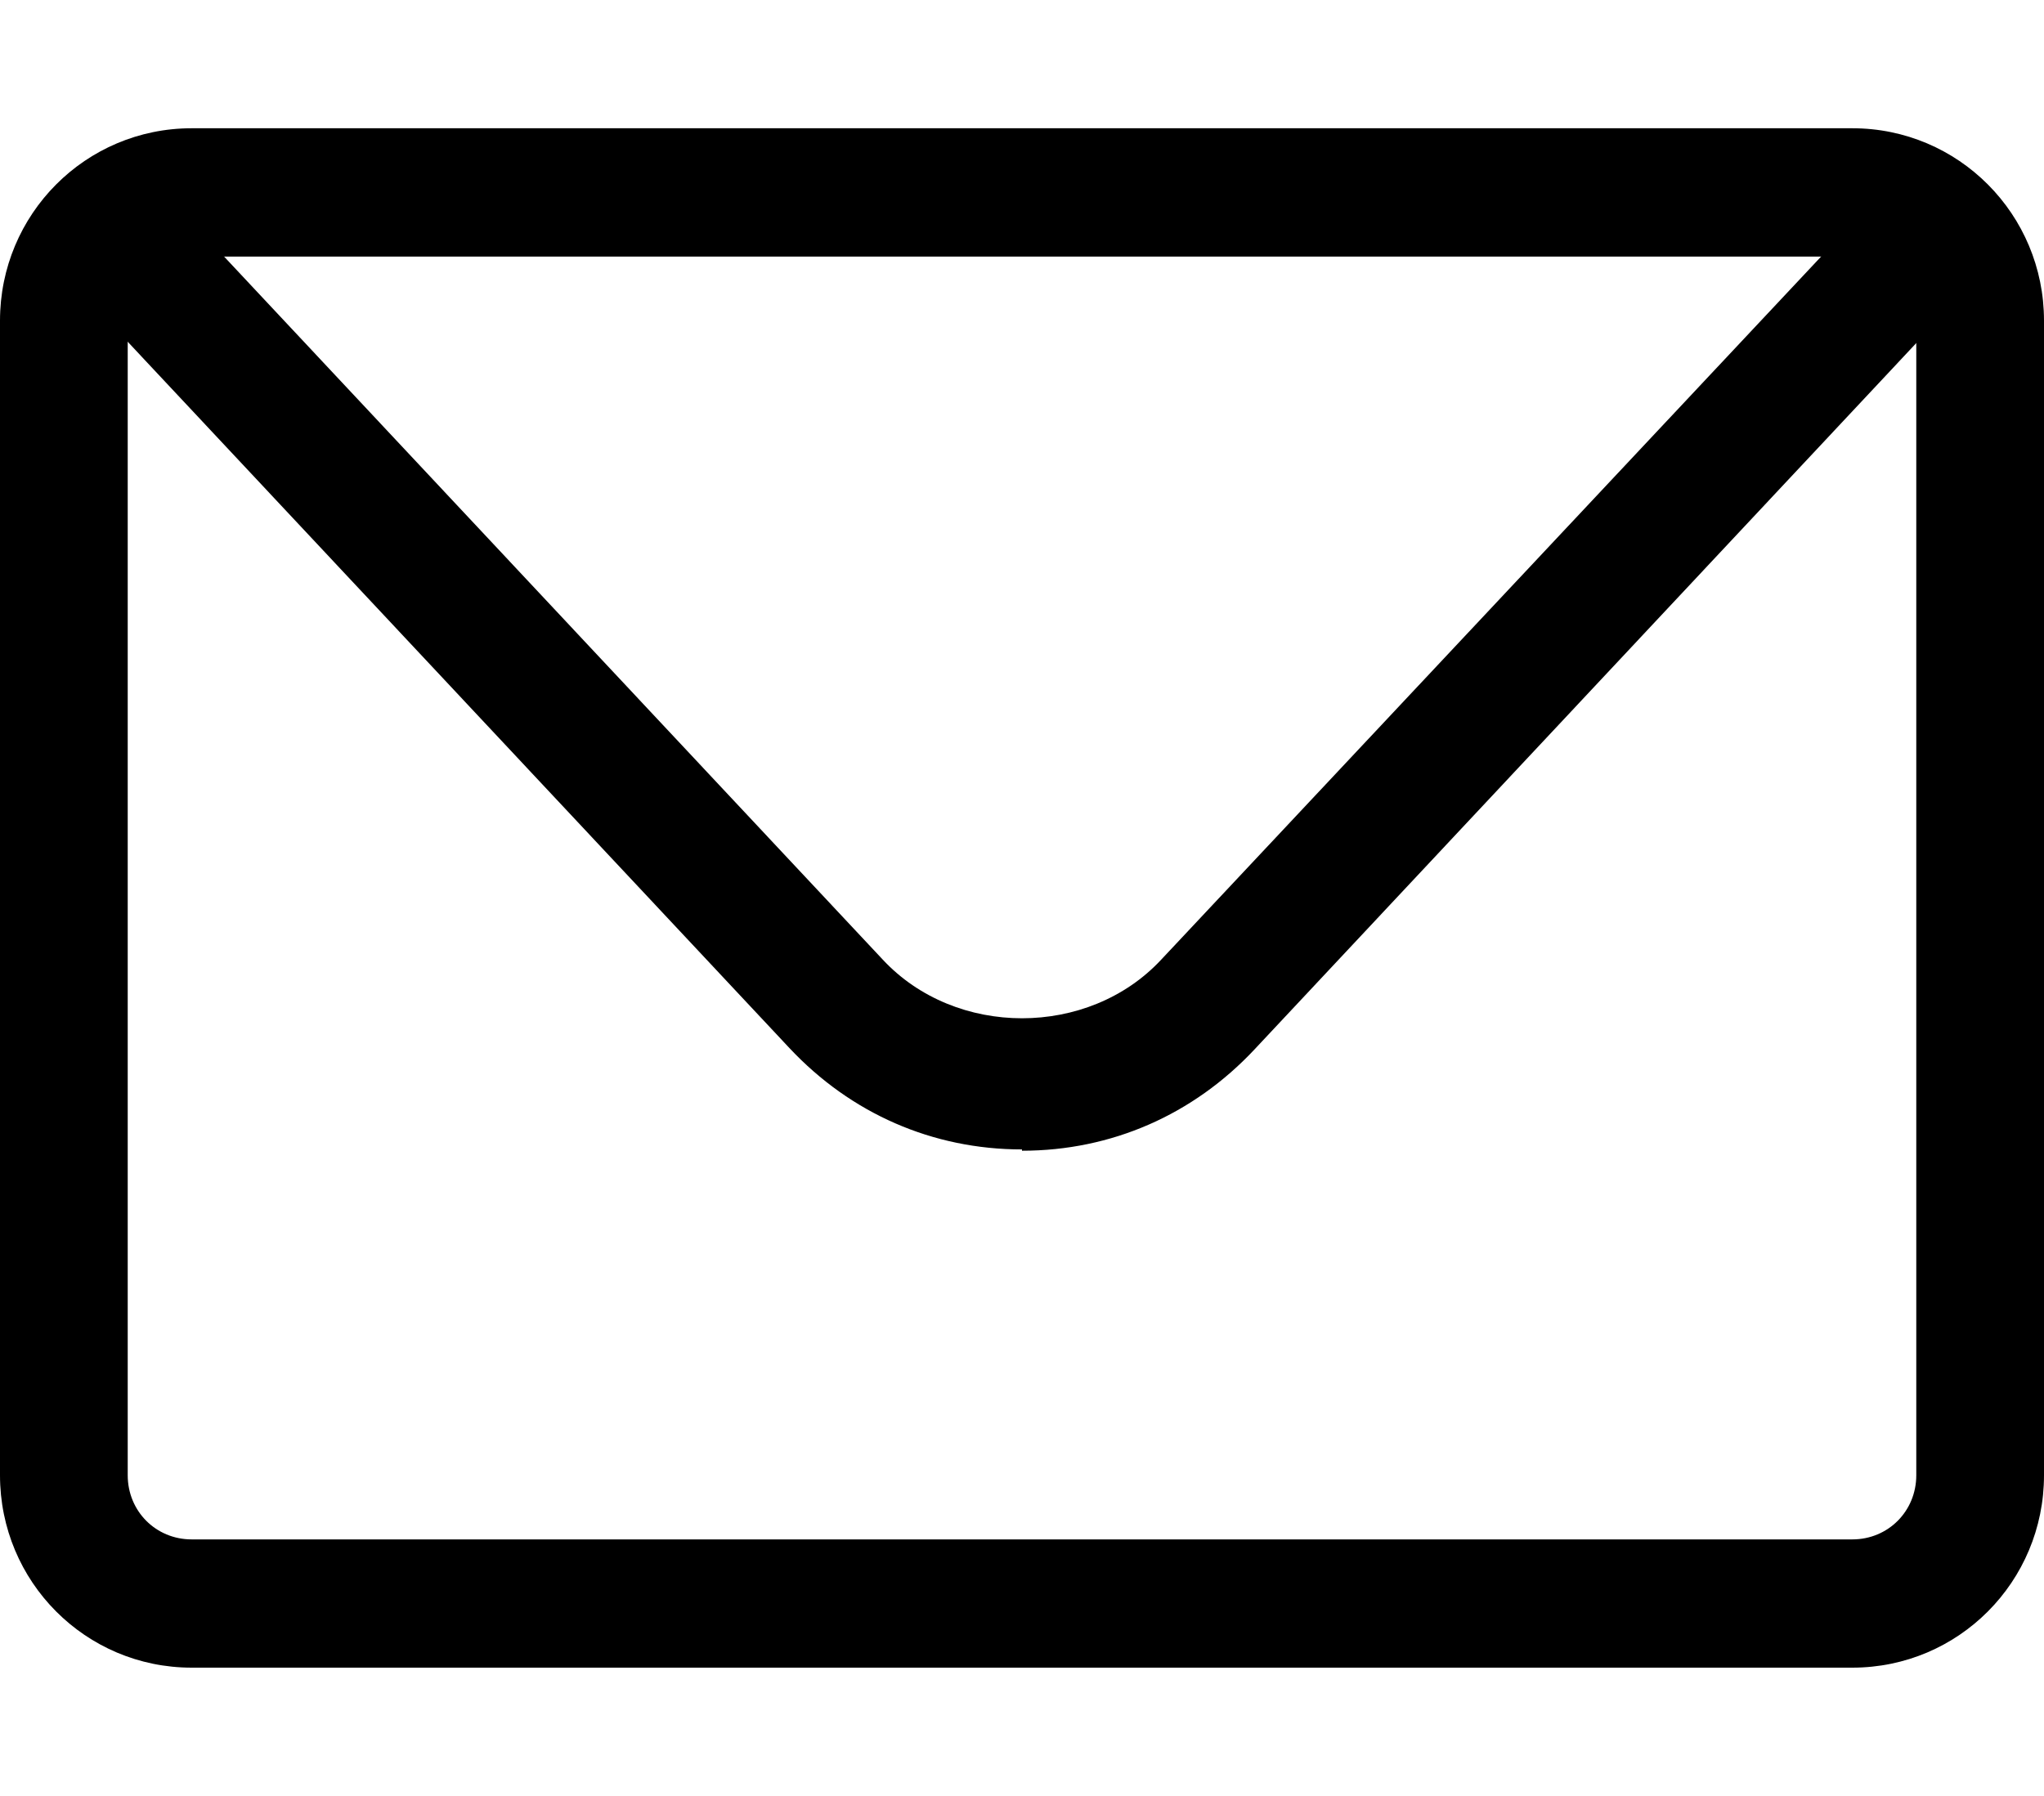
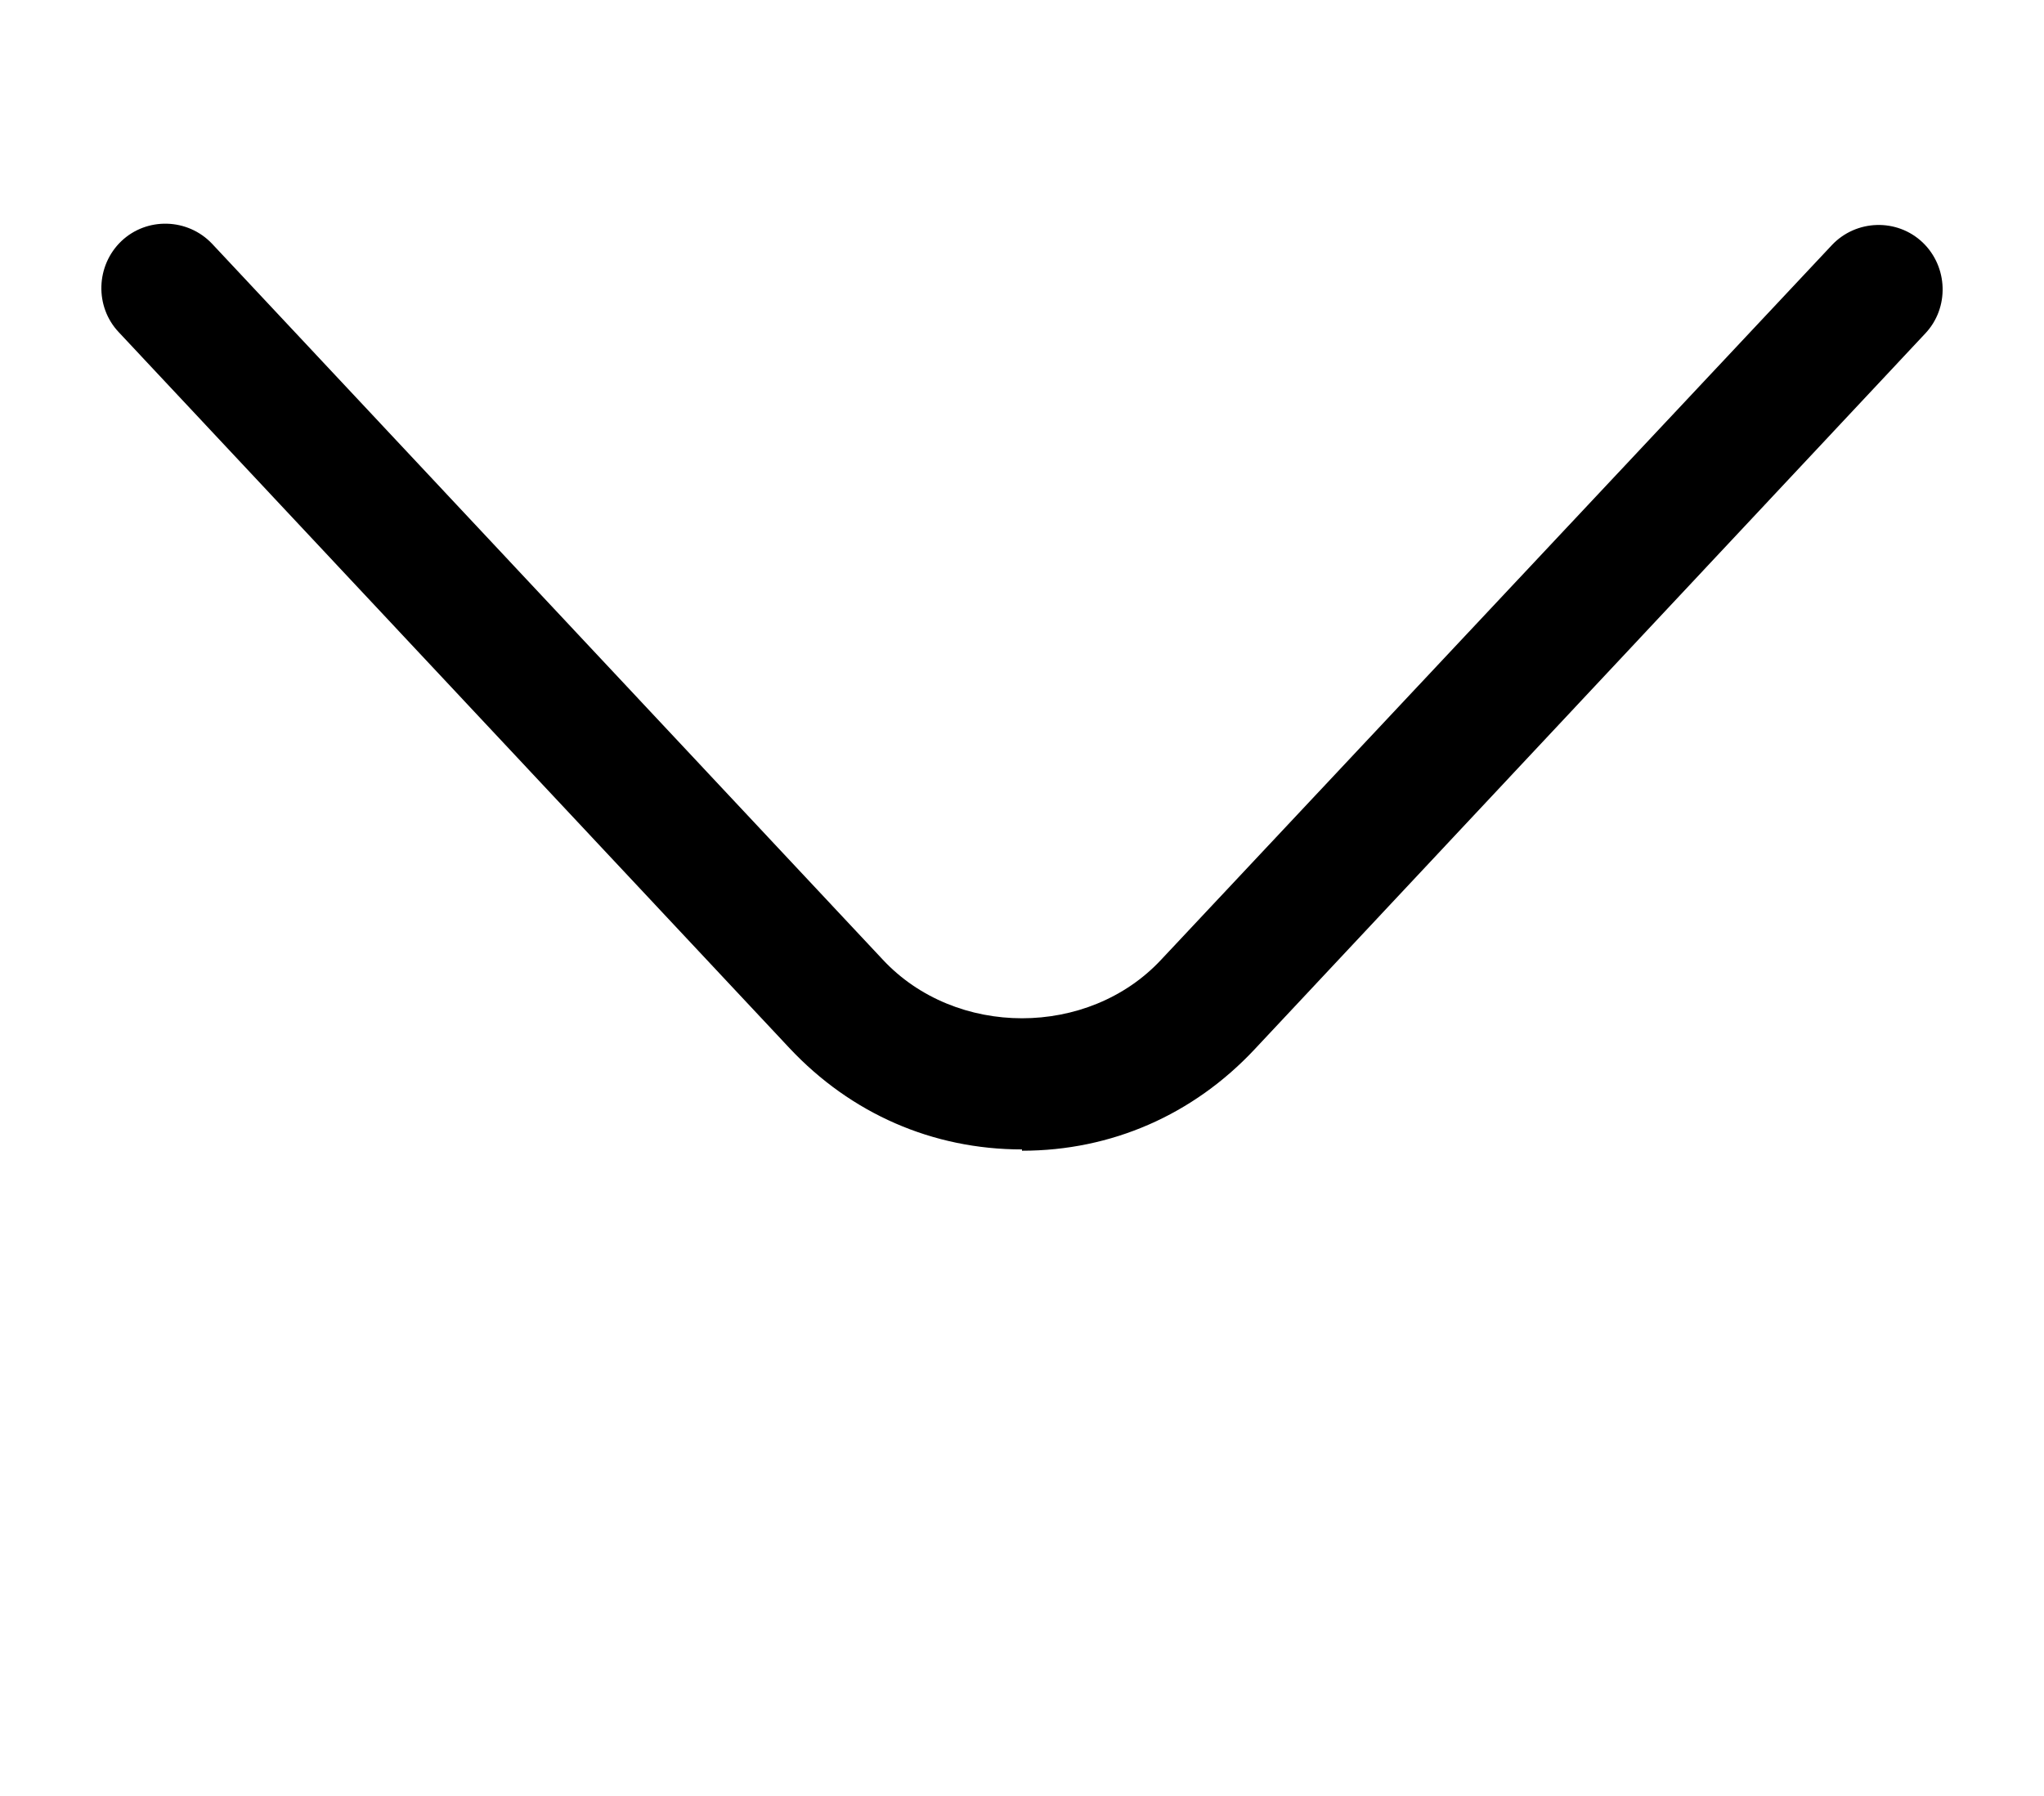
<svg xmlns="http://www.w3.org/2000/svg" width="33" height="29" viewBox="0 0 33 29" fill="none">
-   <path d="M29.906 26.928H3.094C1.382 26.928 0 25.541 0 23.821V5.178C0 3.459 1.382 2.071 3.094 2.071H29.906C31.618 2.071 33 3.459 33 5.178V23.821C33 25.541 31.618 26.928 29.906 26.928ZM3.094 4.143C2.516 4.143 2.062 4.598 2.062 5.178V23.821C2.062 24.401 2.516 24.857 3.094 24.857H29.906C30.484 24.857 30.938 24.401 30.938 23.821V5.178C30.938 4.598 30.484 4.143 29.906 4.143H3.094Z" fill="black" />
  <path d="M16.5 18.56C15.056 18.56 13.736 17.98 12.746 16.924L1.918 5.365C1.526 4.951 1.547 4.288 1.959 3.894C2.372 3.501 3.032 3.522 3.424 3.936L14.252 15.495C15.428 16.758 17.573 16.758 18.748 15.495L29.576 3.957C29.968 3.542 30.628 3.522 31.041 3.915C31.453 4.309 31.474 4.972 31.082 5.386L20.254 16.945C19.264 18.001 17.944 18.581 16.5 18.581V18.56Z" fill="black" />
</svg>